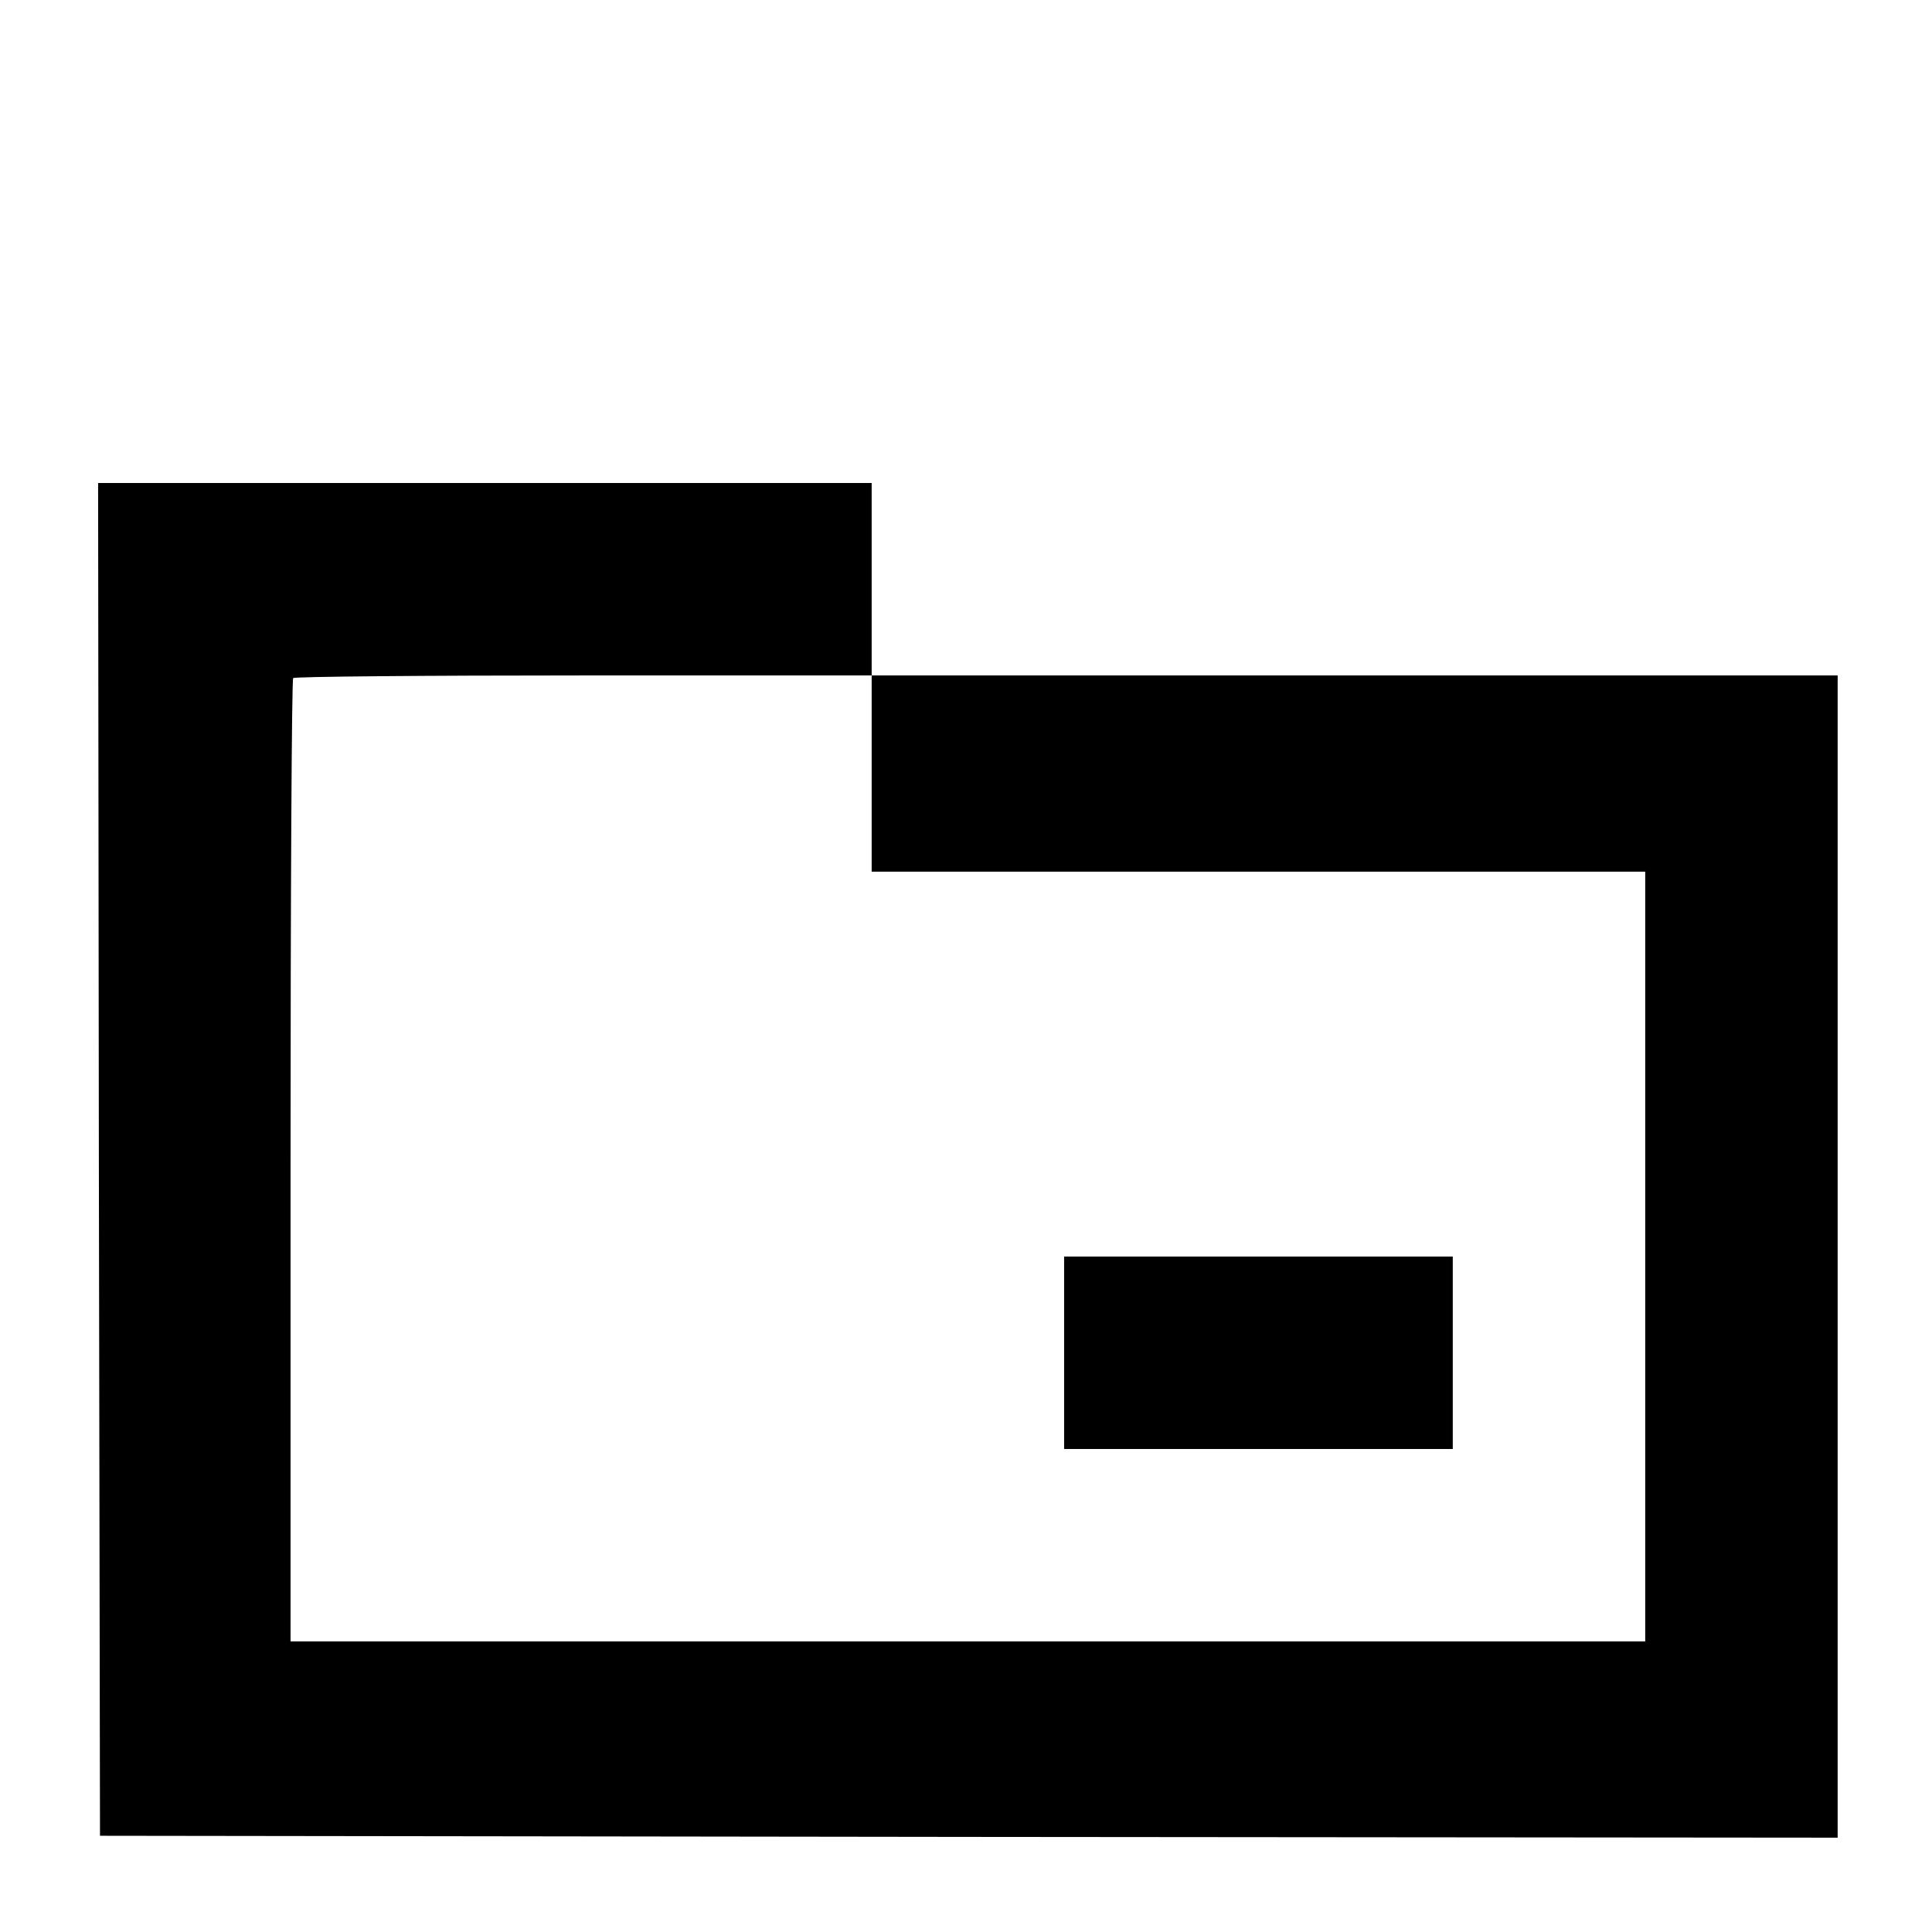
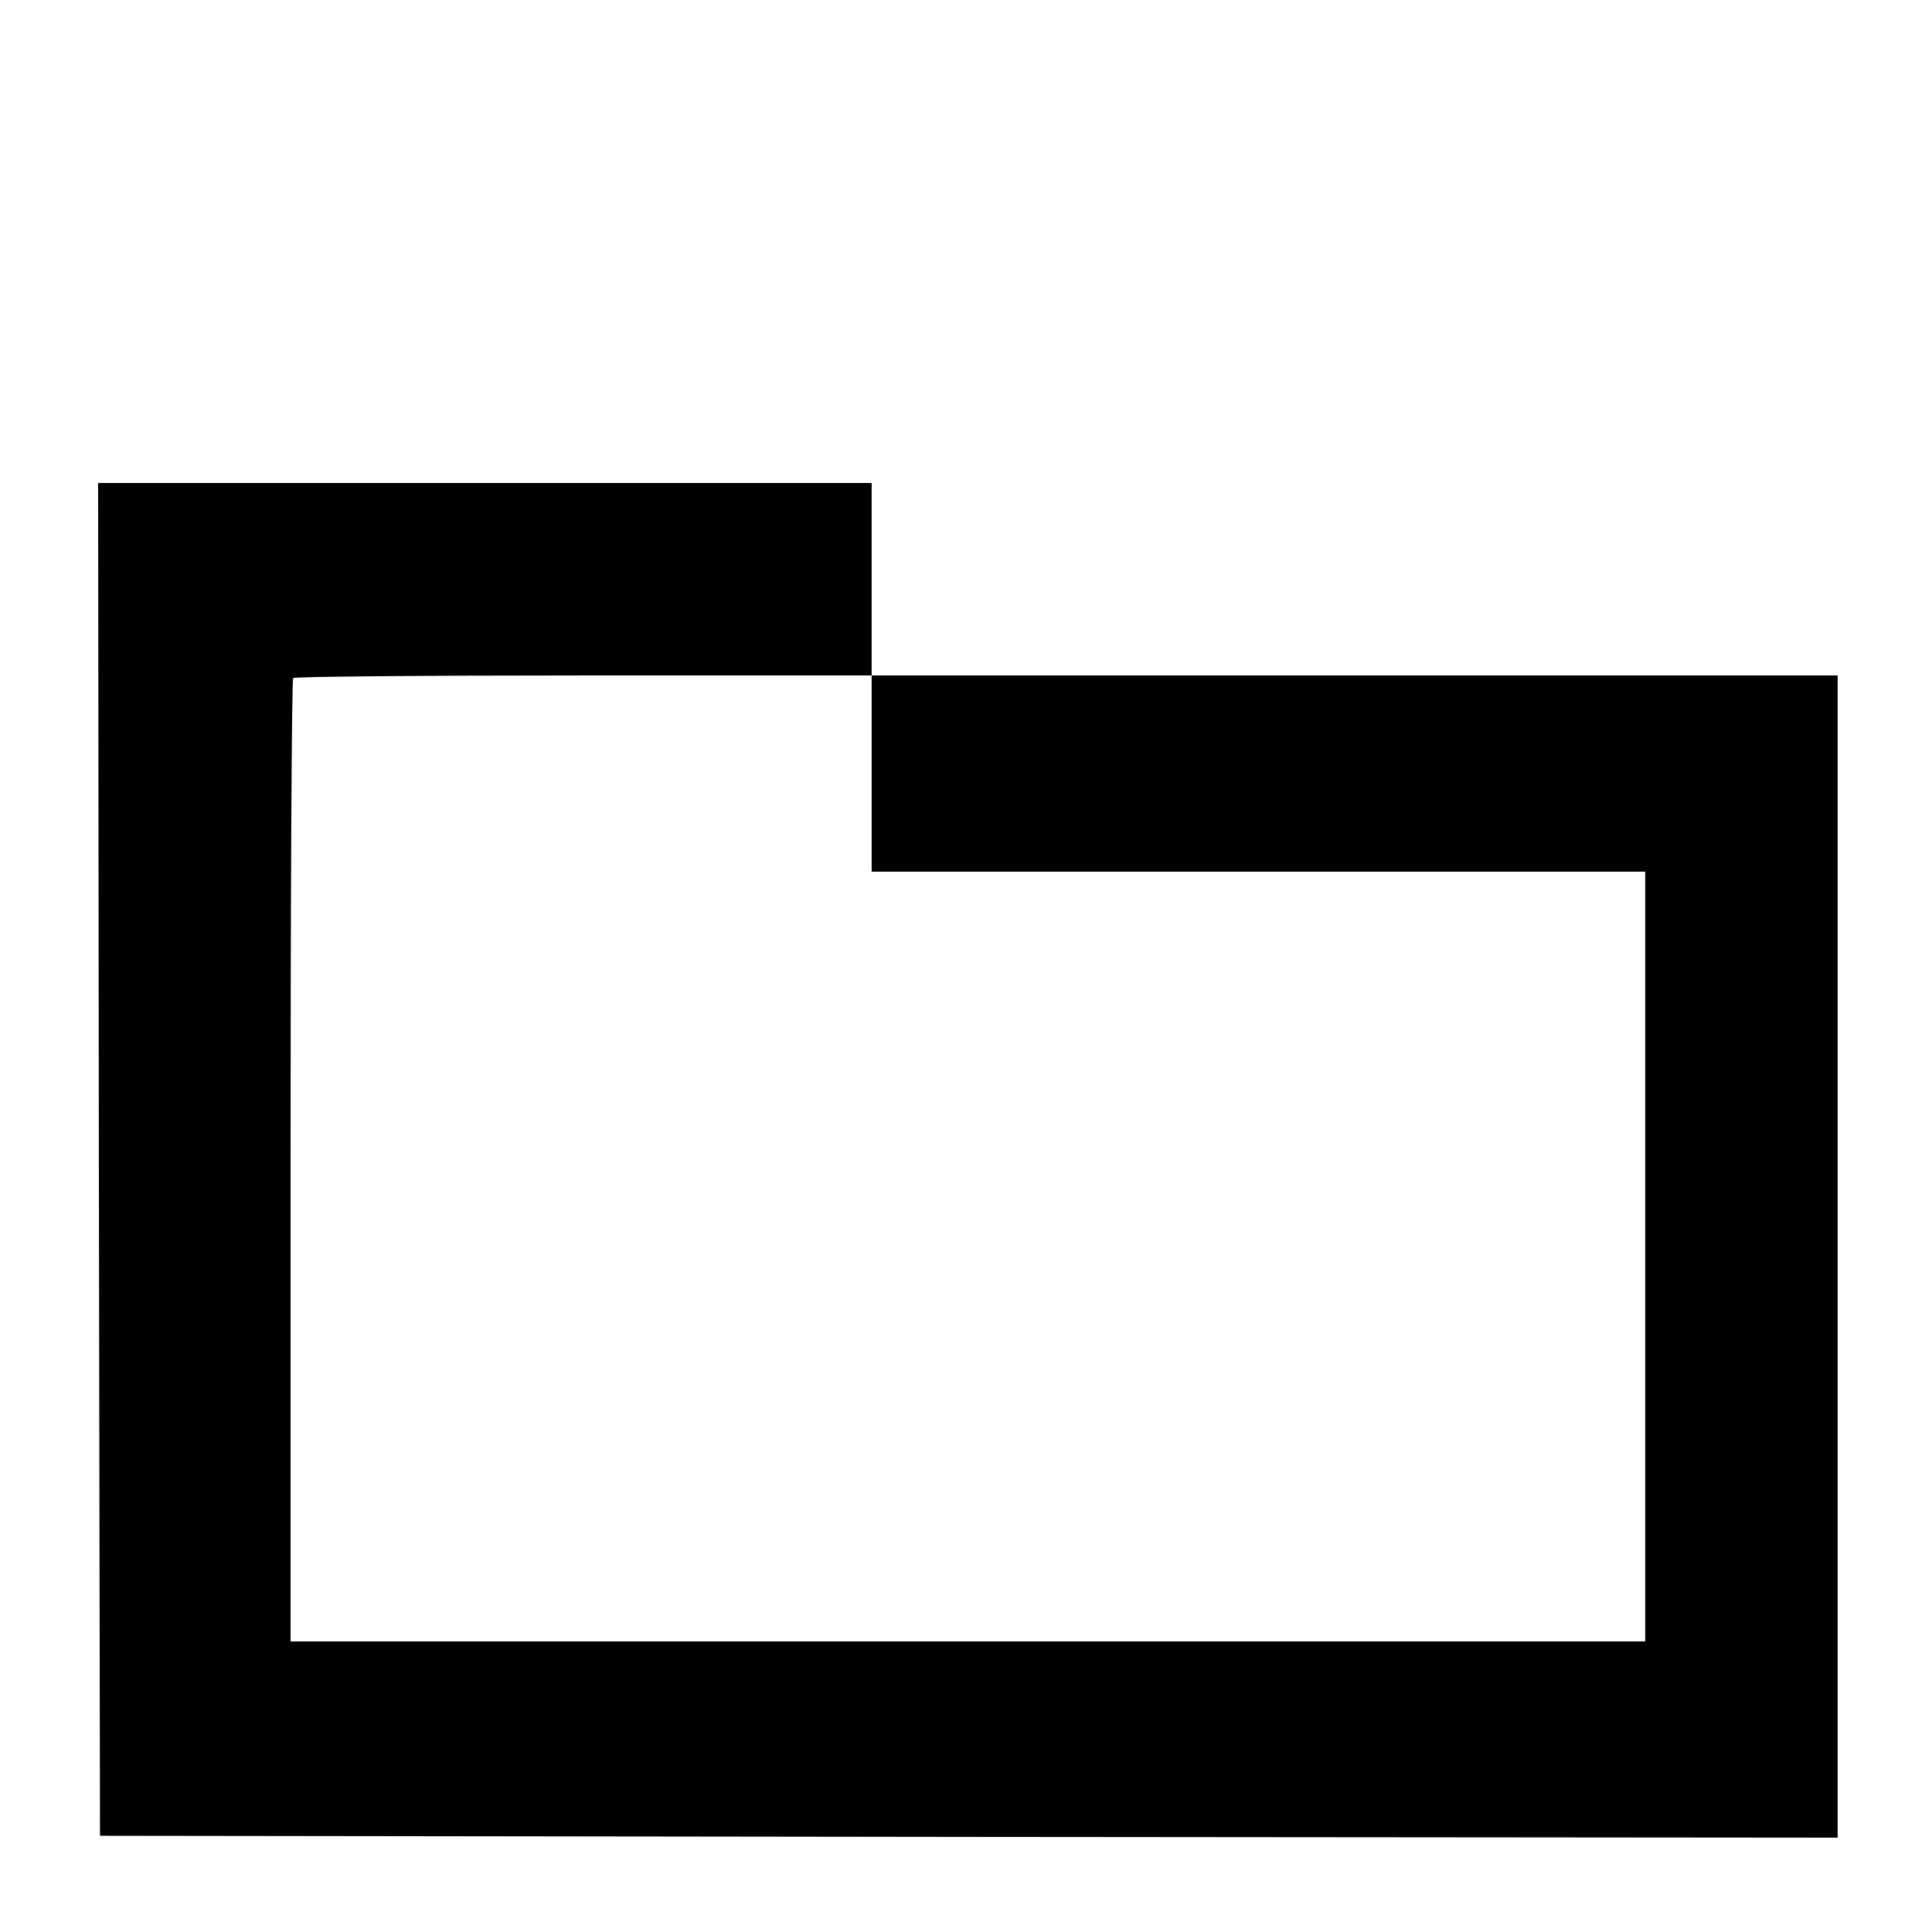
<svg xmlns="http://www.w3.org/2000/svg" version="1.0" width="512pt" height="512pt" viewBox="0 0 512 512" preserveAspectRatio="xMidYMid meet">
  <g transform="translate(0,512) scale(0.1,-0.1)" fill="#000000" stroke="none">
    <path d="M262 2048 l3 -1793 2303 -3 2302 -2 0 1540 0 1540 -1280 0 -1280 0 0 255 0 255 -1025 0 -1025 0 2 -1792z m2048 1022 l0 -260 1025 0 1025 0 0 -1020 0 -1020 -1795 0 -1795 0 0 1273 c0 701 3 1277 7 1280 3 4 350 7 770 7 l763 0 0 -260z" />
-     <path d="M2820 1535 l0 -255 515 0 515 0 0 255 0 255 -515 0 -515 0 0 -255z" />
  </g>
</svg>